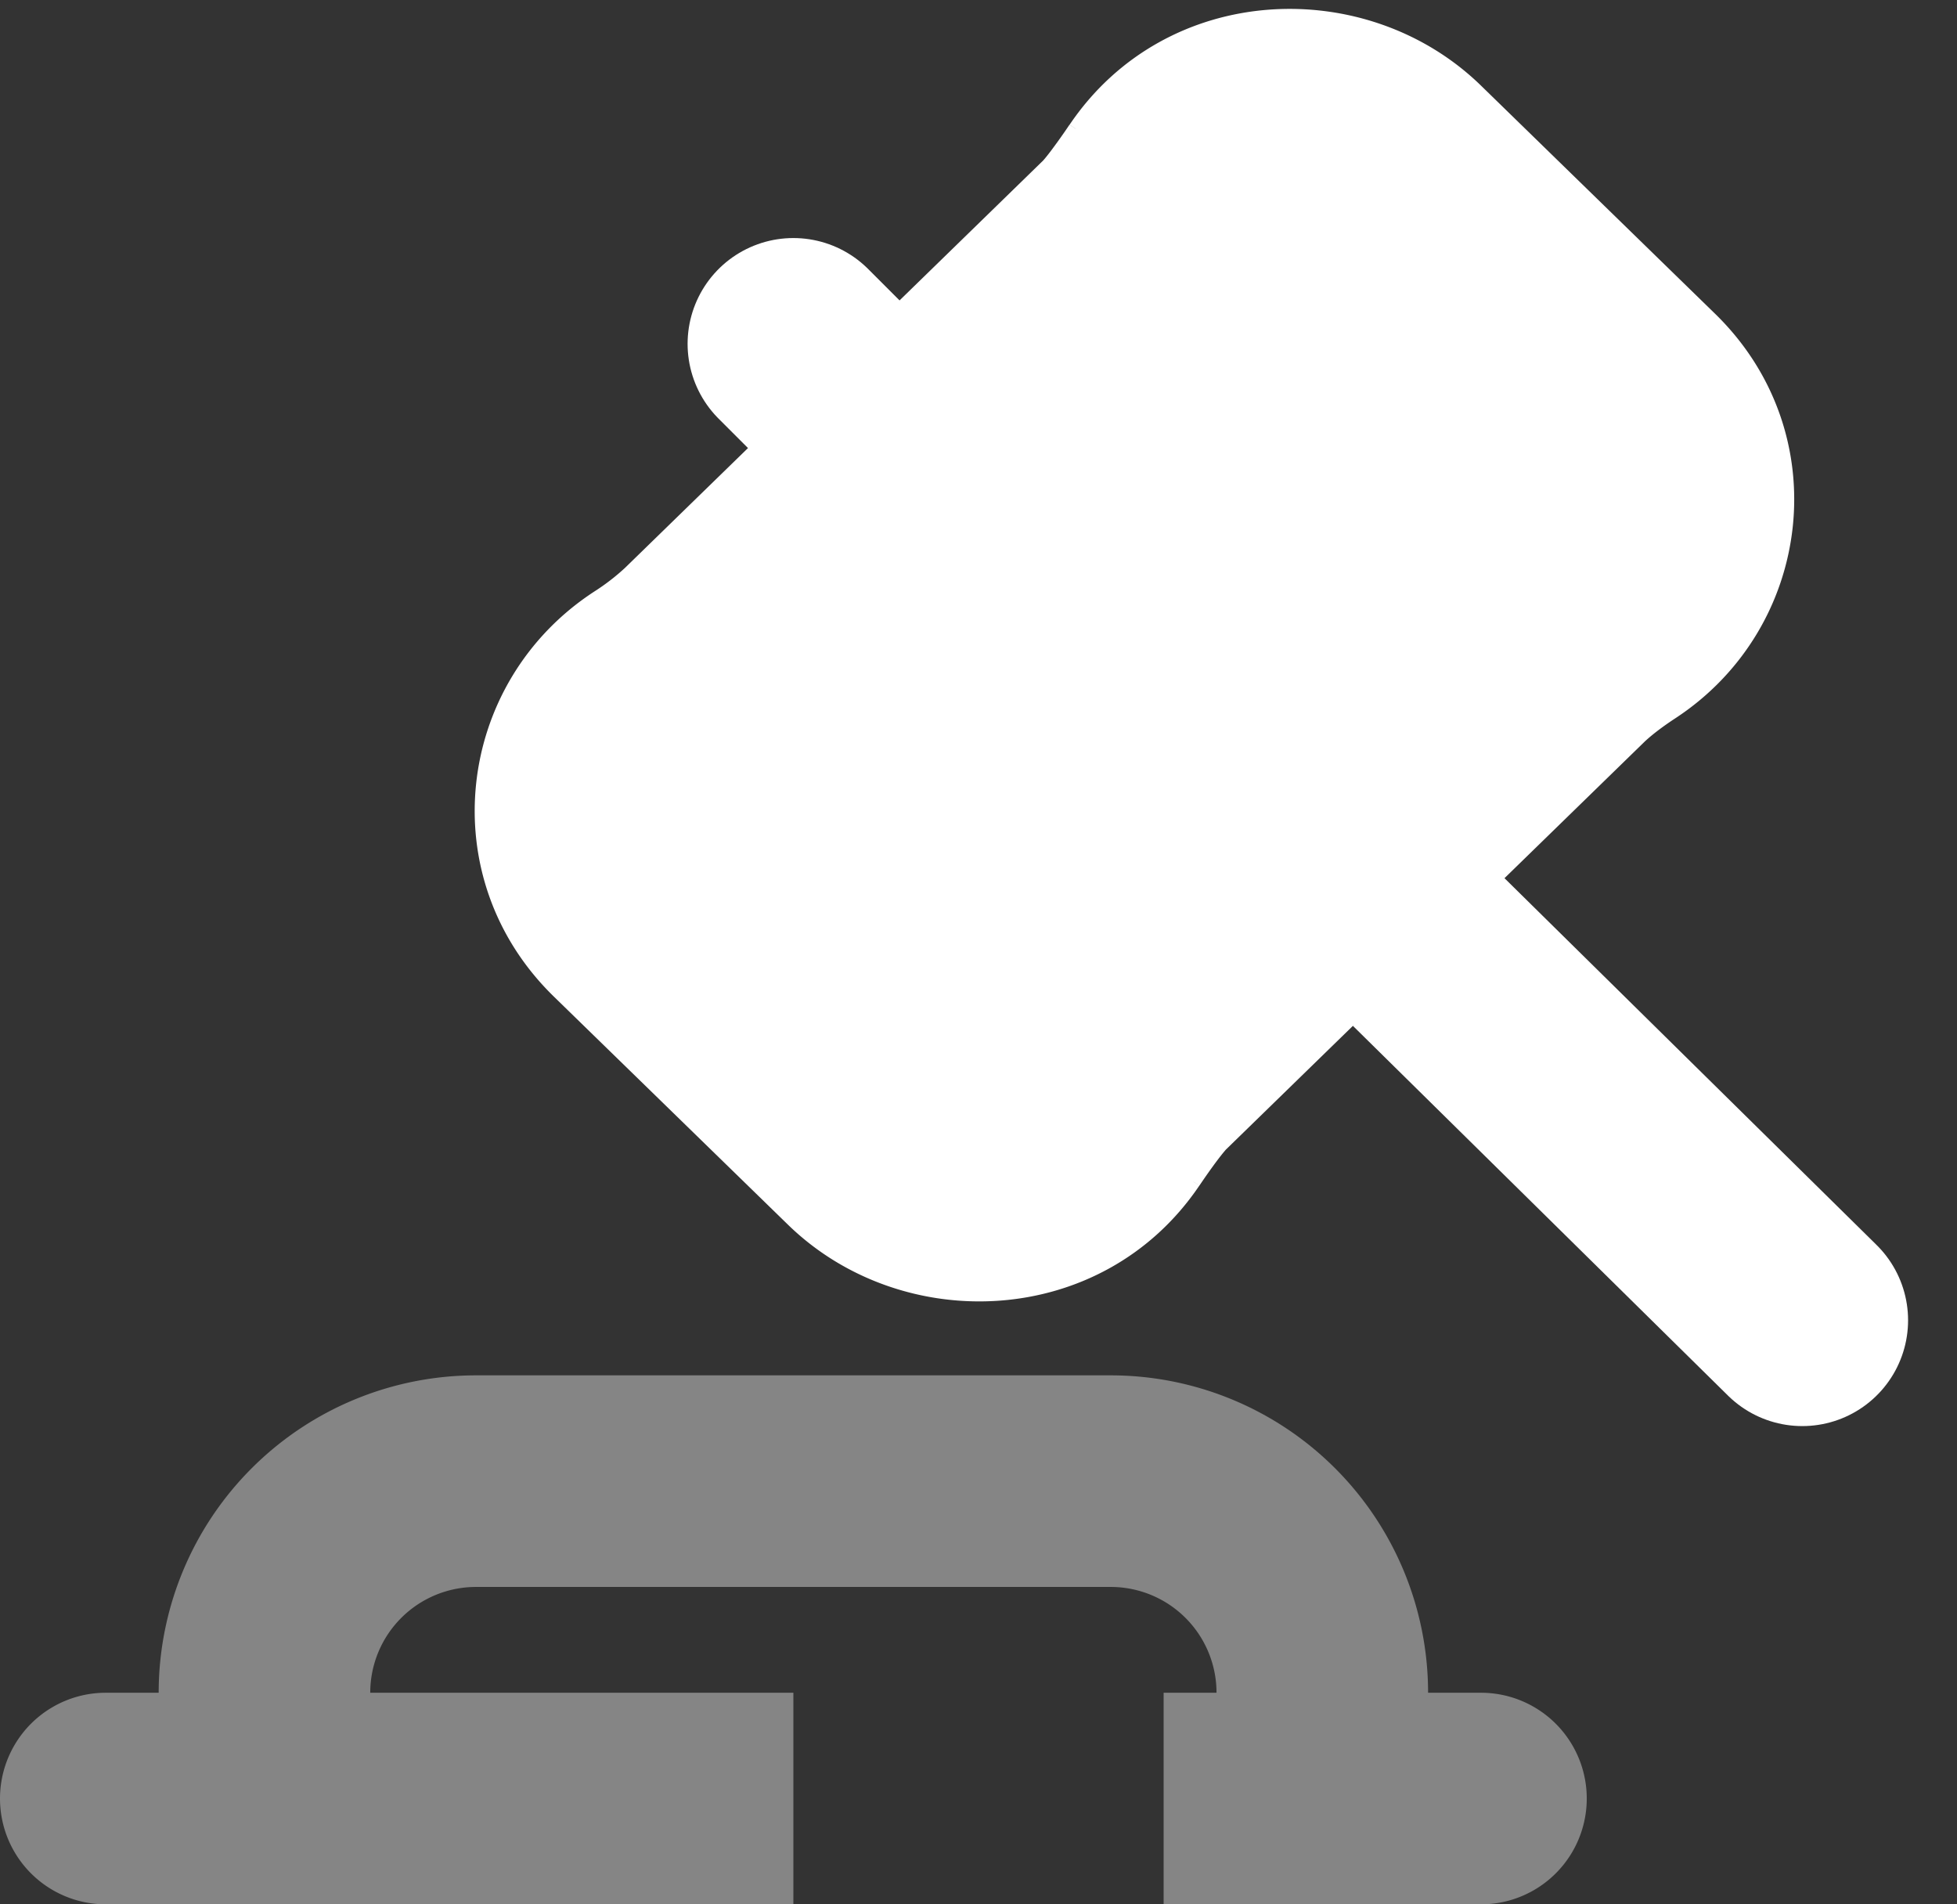
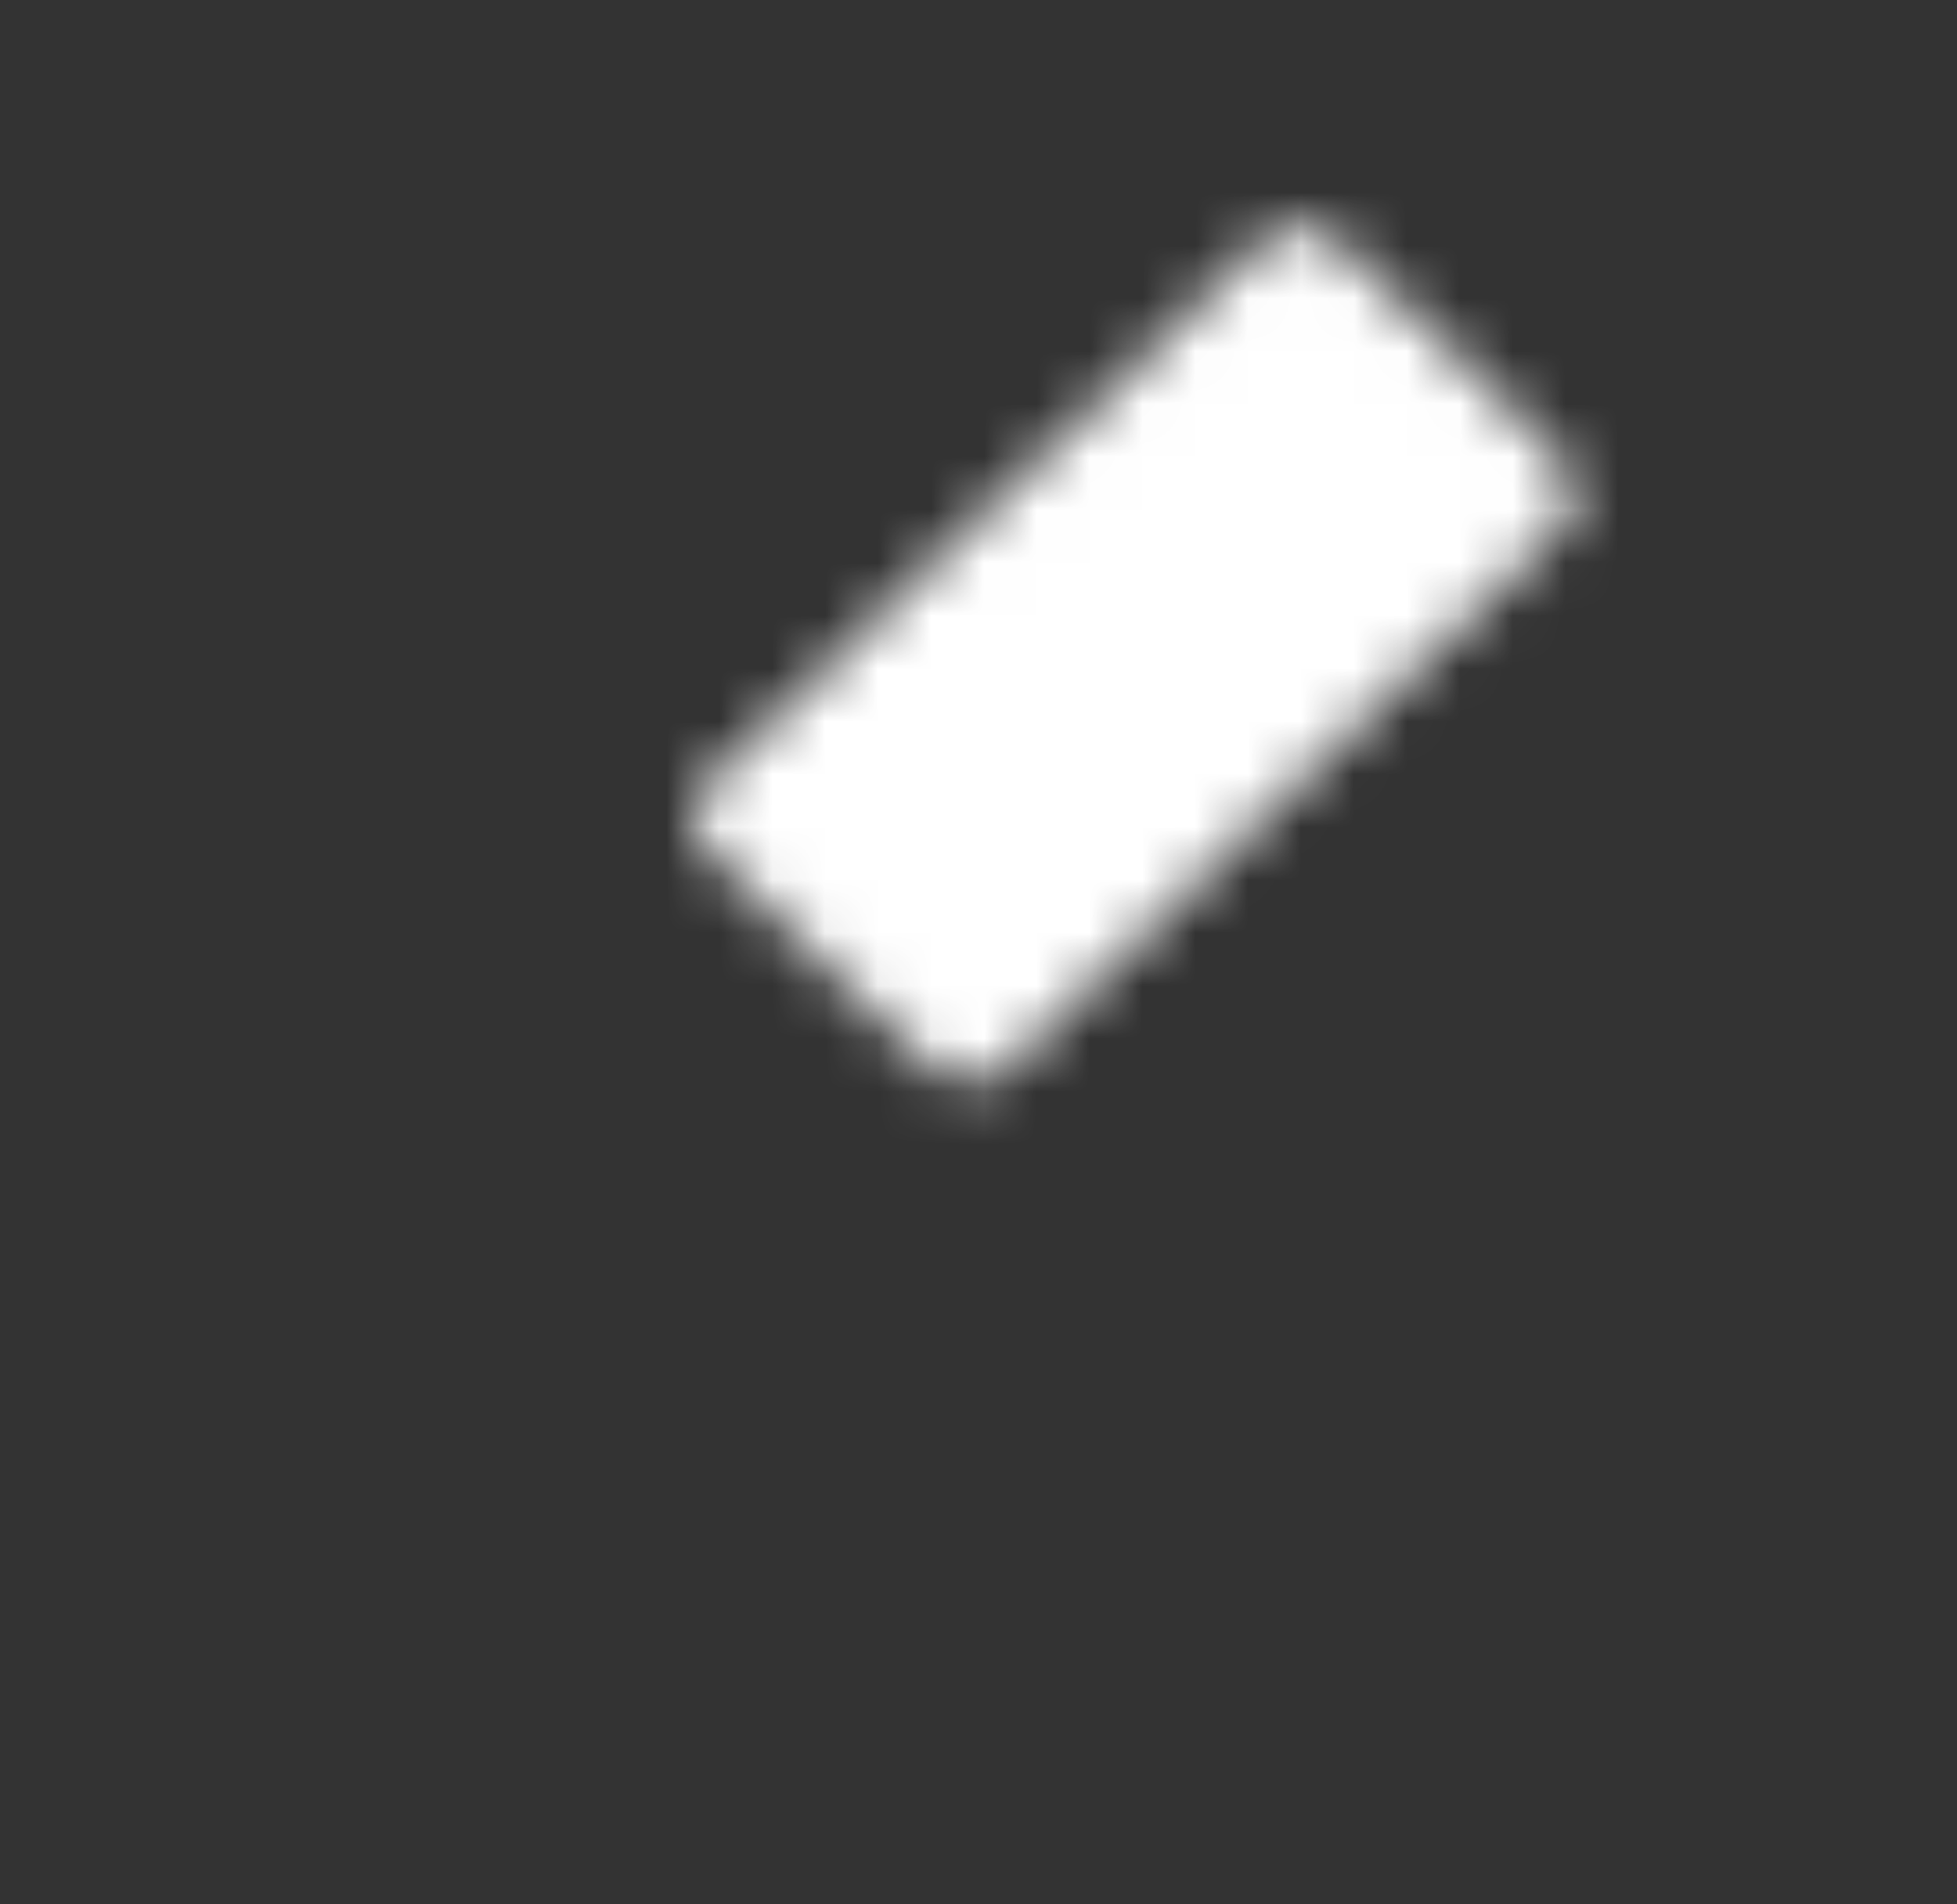
<svg xmlns="http://www.w3.org/2000/svg" width="37" height="36" fill="none">
  <rect width="100%" height="100%" fill="#333333" stroke="none" />
  <mask id="a" width="30.801" height="30.005" x="6.097" y="-2.866" fill="#000" maskUnits="userSpaceOnUse">
-     <path fill="#fff" d="M6.097-2.866h30.801v30.005H6.097z" />
    <path d="M13.414 16.124c-.386-.376-.403-.968-.04-1.323L23.929 4.52c.365-.355.973-.338 1.36.038l4.195 4.087c.386.377.404.97.04 1.324L18.968 20.25c-.365.355-.973.338-1.36-.039l-4.195-4.087Z" />
-     <path d="M22.649 7.129c-.386-.377-.404-.97-.04-1.324.308-.3.684-.814.996-1.278.335-.494 1.074-.561 1.529-.118l4.427 4.313a1.02 1.02 0 0 1-.15 1.583 7.99 7.99 0 0 0-1.208.95l-.106.103c-.364.354-.867.234-1.253-.142L22.65 7.129Zm-2.401 10.512c.386.376.404.969.04 1.324-.308.3-.684.814-.996 1.277-.335.495-1.074.562-1.529.119l-4.427-4.313a1.02 1.02 0 0 1 .15-1.583c.39-.255.825-.576 1.208-.95l.106-.103c.364-.355.867-.234 1.253.142l4.195 4.087Z" />
  </mask>
  <path fill="#fff" d="m29.41 10.305-2.256-3.279 2.257 3.279Zm-5.805-5.778-3.384-2.17 3.384 2.17Zm-3.317 14.438-2.865-2.791 2.865 2.79Zm-5.594-5.45-2.865-2.79 2.865 2.79Zm1.359.04-2.865 2.79 2.865-2.79Zm-1.253-.143-2.865-2.791 2.865 2.791Zm-1.464 2.636 2.865-2.791-2.865 2.79Zm.15-1.583 2.257 3.279-2.257-3.279Zm4.277 5.896-2.865 2.79 2.865-2.79Zm1.529-.119 3.384 2.17-3.384-2.17Zm.956-2.6 2.865-2.792-2.865 2.791Zm-4.008-.05L26.794 7.31l-5.73-5.582-10.554 10.28 5.73 5.583ZM22.422 7.35l4.195 4.087 5.73-5.583-4.195-4.087-5.73 5.583Zm4.235-.172-10.553 10.28 5.73 5.583 10.553-10.28-5.73-5.583ZM20.475 17.42l-4.195-4.087-5.73 5.583 4.195 4.087 5.73-5.583Zm-4.372.039c1.374-1.338 3.336-1.048 4.372-.039l-5.73 5.583c1.808 1.762 4.987 2.086 7.089.038l-5.73-5.582Zm10.514-6.022c-1.036-1.01-1.333-2.921.04-4.259l5.73 5.582c2.102-2.047 1.77-5.144-.04-6.906l-5.73 5.583Zm.177-4.126c-1.374 1.338-3.336 1.048-4.372.039l5.73-5.583C26.344.005 23.165-.319 21.063 1.73l5.73 5.582ZM10.51 12.009c-2.102 2.048-1.77 5.145.04 6.907l5.73-5.583c1.036 1.01 1.333 2.92-.04 4.259l-5.73-5.583ZM22.269 7.2l4.427 4.313 5.73-5.582L28 1.618 22.269 7.2Zm7.44 1.224-4.195-4.087-5.73 5.583 4.195 4.087 5.73-5.583Zm-4.235.172c.633-.616 1.207-1.44 1.516-1.898l-6.77-4.34a11.28 11.28 0 0 1-.363.51c-.053.07-.094.12-.121.151-.03.035-.027.029.008-.005l5.73 5.582Zm1.68-1.57a12.11 12.11 0 0 0-1.816 1.437l5.73 5.582c.138-.134.347-.296.6-.462l-4.514-6.557Zm-1.816 1.437-.001.001-.001.001h-.001v.001h-.001v.001l-.001.001h-.001v.001h-.001v.001h-.001v.001h-.001v.001h-.001v.001h-.001v.001h-.001v.001h-.001v.001h-.001v.001h-.001v.001h-.001v.001h-.001v.001h-.001v.001h-.001v.001h-.001v.001h-.001v.001h-.001v.001h-.001v.001h-.001v.001h-.001v.001h-.001v.001h-.001v.001h-.001v.001h-.001v.001h-.001v.001h-.001v.001h-.001l-.001.001-.001.001-.001.001-.001.001-.001.001-.001.001-.001.001-.001.001h-.001v.001h-.001v.001h-.001v.001h-.001v.001h-.001v.001h-.001v.001h-.001v.001h-.001v.001h-.001v.001h-.001v.001h-.001v.001h-.001v.001h-.001v.001h-.001v.001h-.001v.001h-.001v.001h-.001v.001h-.001v.001h-.001v.001h-.001v.001h-.001v.001h-.001v.001h-.001v.001h-.001v.001h-.001v.001h-.001v.001h-.001v.001h-.001v.001h-.001l-.001.001-.001.001-.001.001-.001.001-.001.001-.001.001-.001.001-.001.001-.001.001-.001.001-.001.001-.001.001h-.001v.001h-.001v.001h-.001v.001h-.001v.001h-.001v.001h-.001v.001h-.001v.001h-.001v.001h-.001v.001h-.001v.001h-.001v.001h-.001v.001h-.001v.001h-.001v.001h-.001v.001h-.001v.001h-.001v.001h-.001v.001h-.001v.001h-.001v.001h-.001v.001h-.001v.001h-.001v.001h-.001v.001h-.001l5.73 5.583.001-.001.001-.001h.001v-.001l.001-.001.001-.001.001-.001.001-.001h.001v-.001h.001v-.001h.001v-.001h.001v-.001h.001v-.001h.001v-.001h.001v-.001h.001v-.001h.001v-.001h.001v-.001h.001v-.001h.001v-.001h.001v-.001h.001v-.001h.001v-.001h.001v-.001h.001v-.001h.001v-.001h.001v-.001h.001v-.001h.001v-.001h.001v-.001h.001v-.001h.001v-.001h.001v-.001h.001v-.001h.001v-.001h.001v-.001h.001v-.001H31v-.001l.001-.001.001-.001.001-.001h.001v-.001h.001v-.001h.001v-.001h.001v-.001h.001v-.001h.001v-.001l.001-.001h.001V14.1h.002v-.001h.001v-.001h.001v-.001h.001v-.001h.001v-.001h.001v-.001h.001v-.001h.001v-.001h.001v-.001h.001v-.001h.001v-.001h.001v-.001h.001v-.001h.001v-.001h.001v-.001h.001v-.001h.001v-.001h.001v-.001h.001v-.001h.001v-.001h.001v-.001h.001v-.001h.001v-.001h.001v-.001h.001v-.001h.001l.001-.001.001-.001.001-.001.001-.001.001-.001.001-.001h.001v-.001h.001v-.001l.001-.001h.001v-.001h.001v-.001h.001v-.001h.001v-.001h.001v-.001h.001v-.001h.001v-.001h.001v-.001h.001v-.001h.001v-.001h.001v-.001h.001v-.001h.001v-.001h.001v-.001h.001v-.001h.001v-.001h.001v-.001h.001v-.001h.001v-.001h.001v-.001h.001l-5.73-5.583Zm-1.359 5.544c.617.6 1.586 1.261 2.885 1.455a4.825 4.825 0 0 0 4.098-1.313l-5.73-5.583a3.415 3.415 0 0 1 2.862-.907c.86.129 1.385.54 1.615.765l-5.73 5.583Zm2.717-2.494c-1.358-1.322-1.097-3.471.458-4.487l4.514 6.557c2.614-1.708 3.07-5.4.758-7.652l-5.73 5.582ZM28 1.618c-2.16-2.104-5.948-1.969-7.778.74l6.77 4.34c-1.162 1.718-3.472 1.72-4.722.502L28 1.618Zm-2.485 2.72c1.036 1.009 1.334 2.92-.04 4.258l-5.73-5.582c-2.102 2.047-1.77 5.144.04 6.906l5.73-5.583ZM20.628 17.57l-4.427-4.313-5.73 5.582 4.427 4.313 5.73-5.582Zm-7.44-1.225 4.195 4.087 5.73-5.582-4.195-4.087-5.73 5.582Zm4.235-.171c-.633.616-1.207 1.44-1.516 1.898l6.77 4.34c.129-.191.254-.367.363-.51a3.8 3.8 0 0 1 .121-.151c.03-.036.027-.029-.008.005l-5.73-5.582Zm-1.68 1.57a12.112 12.112 0 0 0 1.816-1.437l-5.73-5.583a4.127 4.127 0 0 1-.6.463l4.514 6.557Zm1.816-1.437.054-.053.052-.05-5.73-5.583-.052.05-.054.053 5.73 5.583Zm1.359-5.544c-.617-.601-1.586-1.261-2.885-1.456a4.825 4.825 0 0 0-4.098 1.314l5.73 5.582a3.415 3.415 0 0 1-2.862.908c-.86-.13-1.385-.541-1.615-.766l5.73-5.582Zm-2.717 2.494c1.358 1.322 1.096 3.47-.458 4.487l-4.514-6.557c-2.614 1.708-3.07 5.4-.758 7.652l5.73-5.582Zm-1.303 9.895c2.16 2.104 5.948 1.969 7.778-.74l-6.77-4.34c1.162-1.718 3.472-1.72 4.722-.502l-5.73 5.582Zm2.485-2.72c-1.036-1.01-1.334-2.92.04-4.258l5.73 5.582c2.102-2.048 1.77-5.144-.04-6.906l-5.73 5.582Z" mask="url(#a)" />
-   <path fill="#fff" d="M16.055 8.414c0-.709.59-1.283 1.317-1.283s1.316.574 1.316 1.283c0 .708-.59 1.282-1.316 1.282-.728 0-1.317-.574-1.317-1.282Zm8.209 8.058 1.292-1.268 8.545 8.432a.84.84 0 0 1 0 1.21.894.894 0 0 1-1.241 0l-8.596-8.374Z" />
-   <path stroke="#fff" stroke-linecap="round" stroke-width="4" d="M34.075 24.959 26 17M16 7.5l-1-1" />
-   <path fill="#fff" fill-rule="evenodd" d="M21 30H9a2 2 0 0 0-2 2h8v4h7v-4h1a2 2 0 0 0-2-2Zm6 2a6 6 0 0 0-6-6H9a6 6 0 0 0-6 6H2a2 2 0 0 0 0 4h26a2 2 0 0 0 0-4h-1Z" clip-rule="evenodd" opacity=".4" />
</svg>